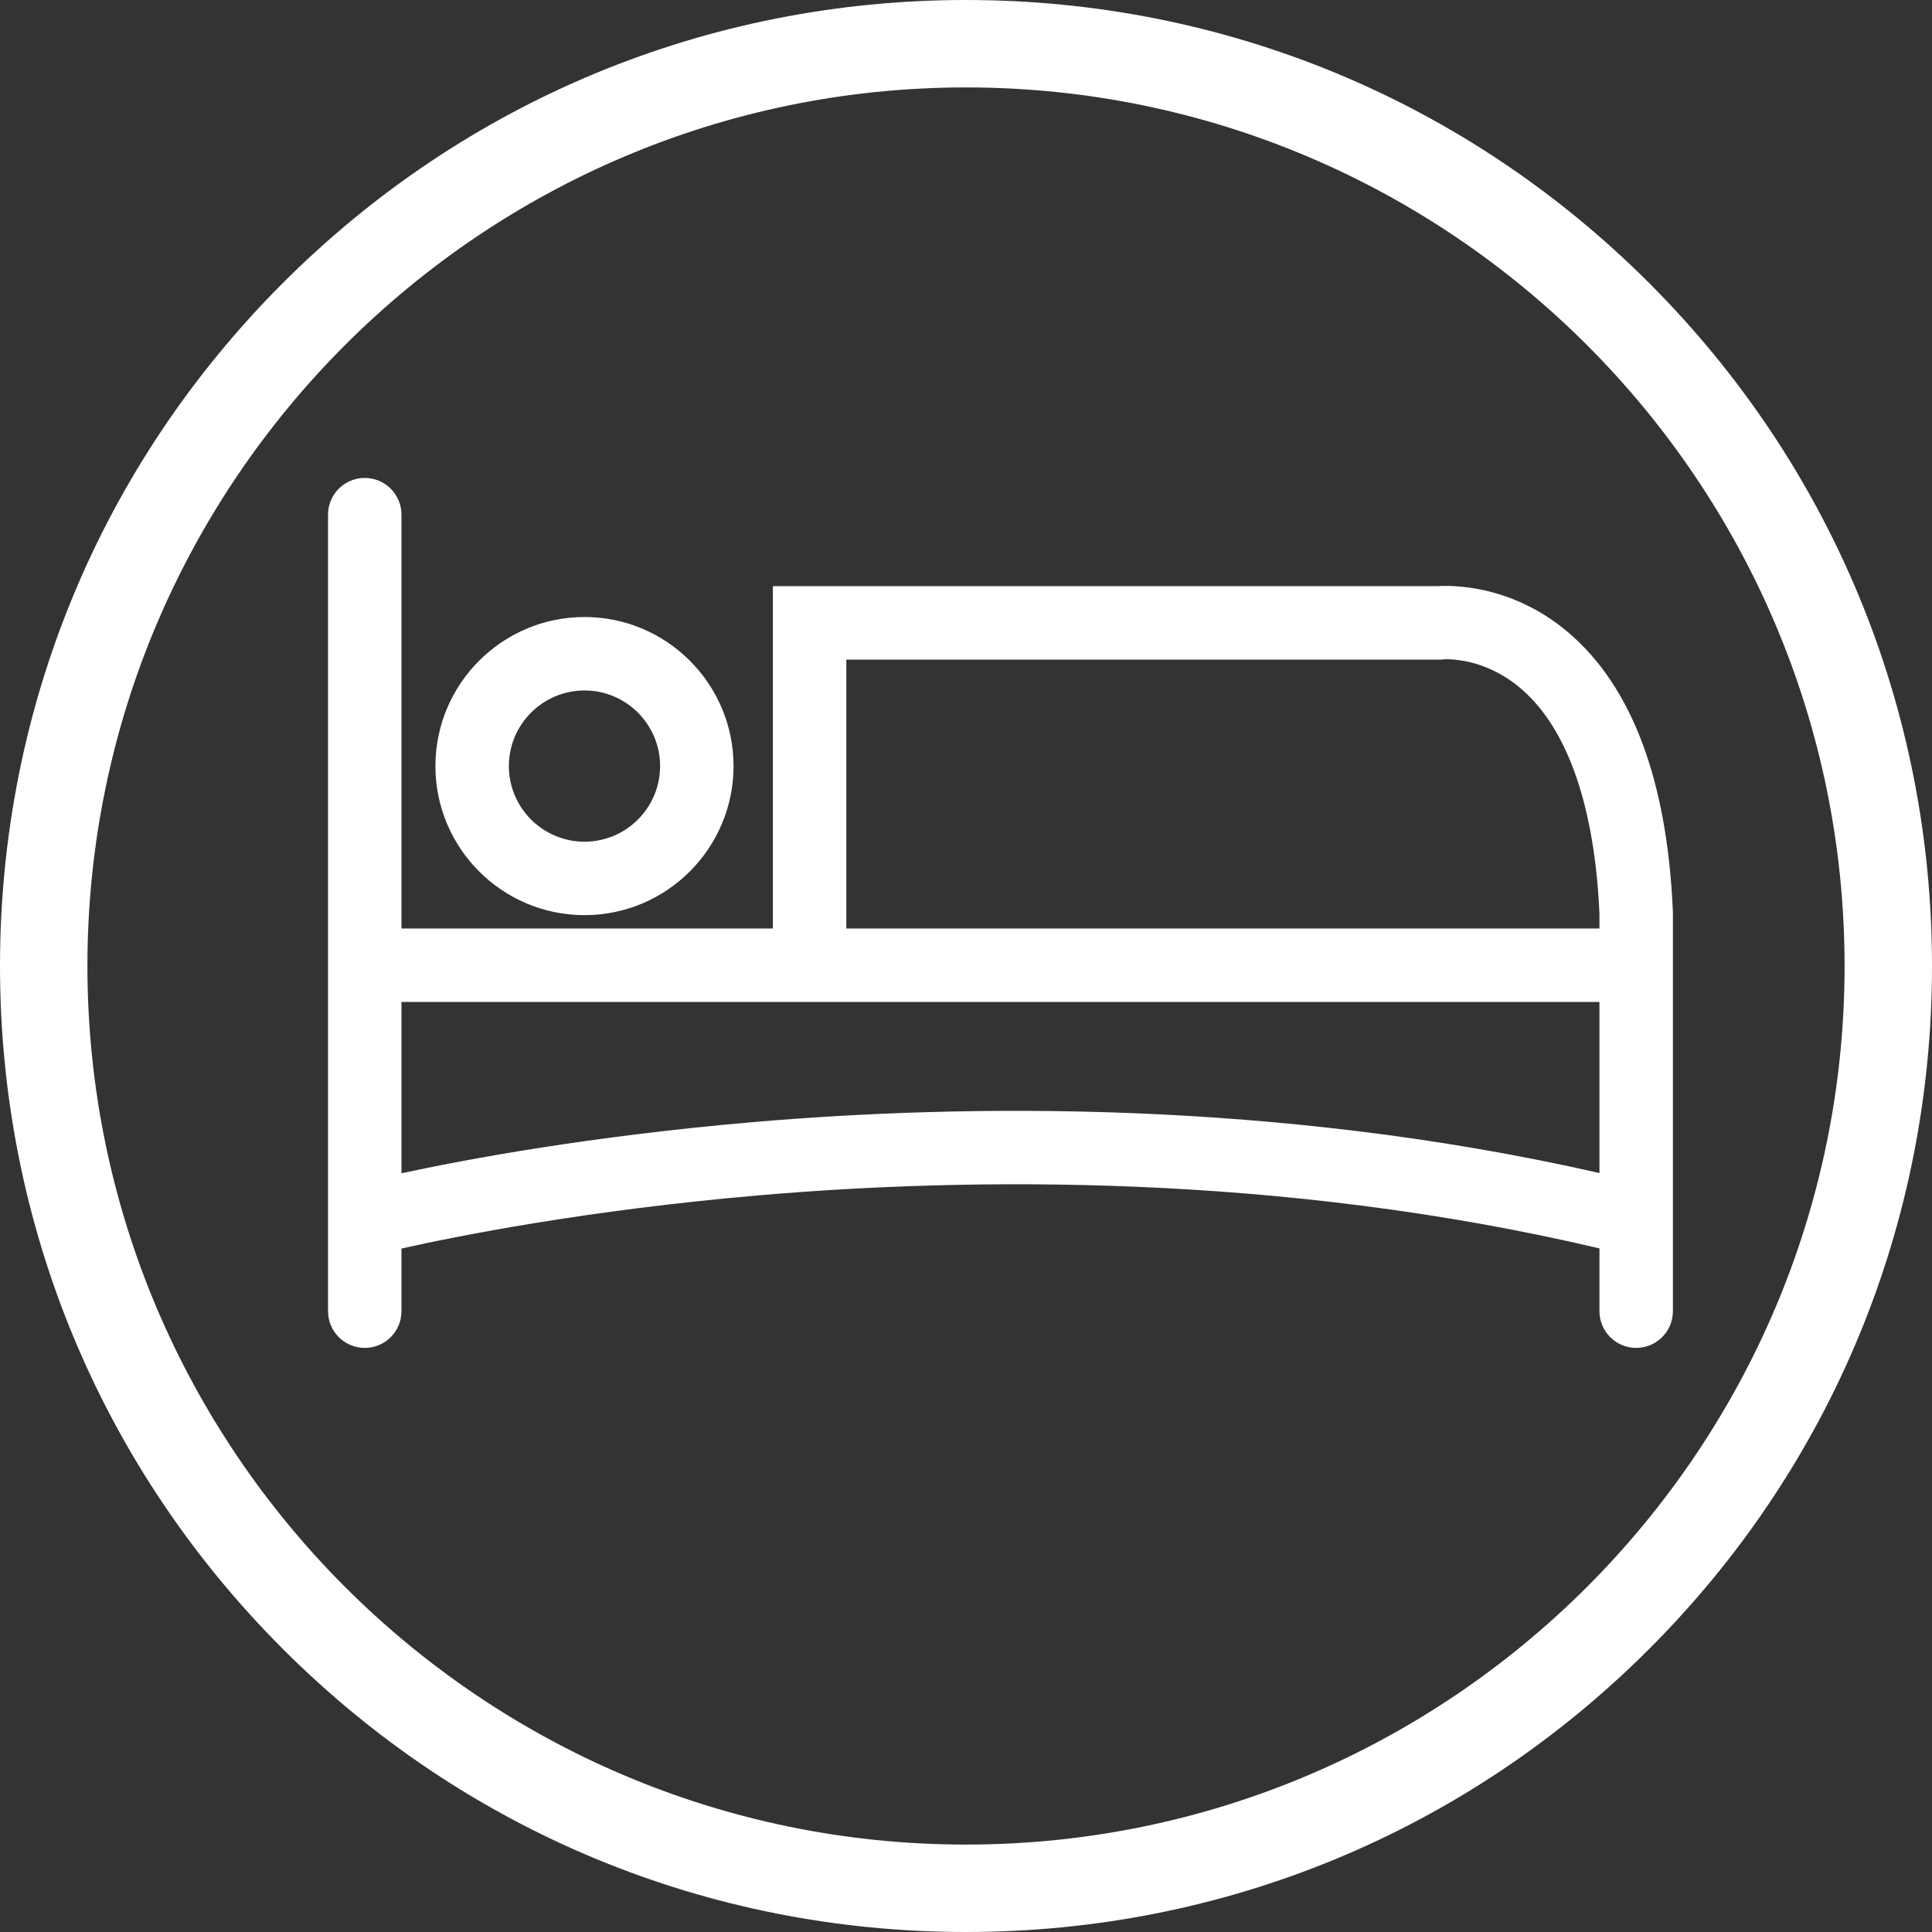
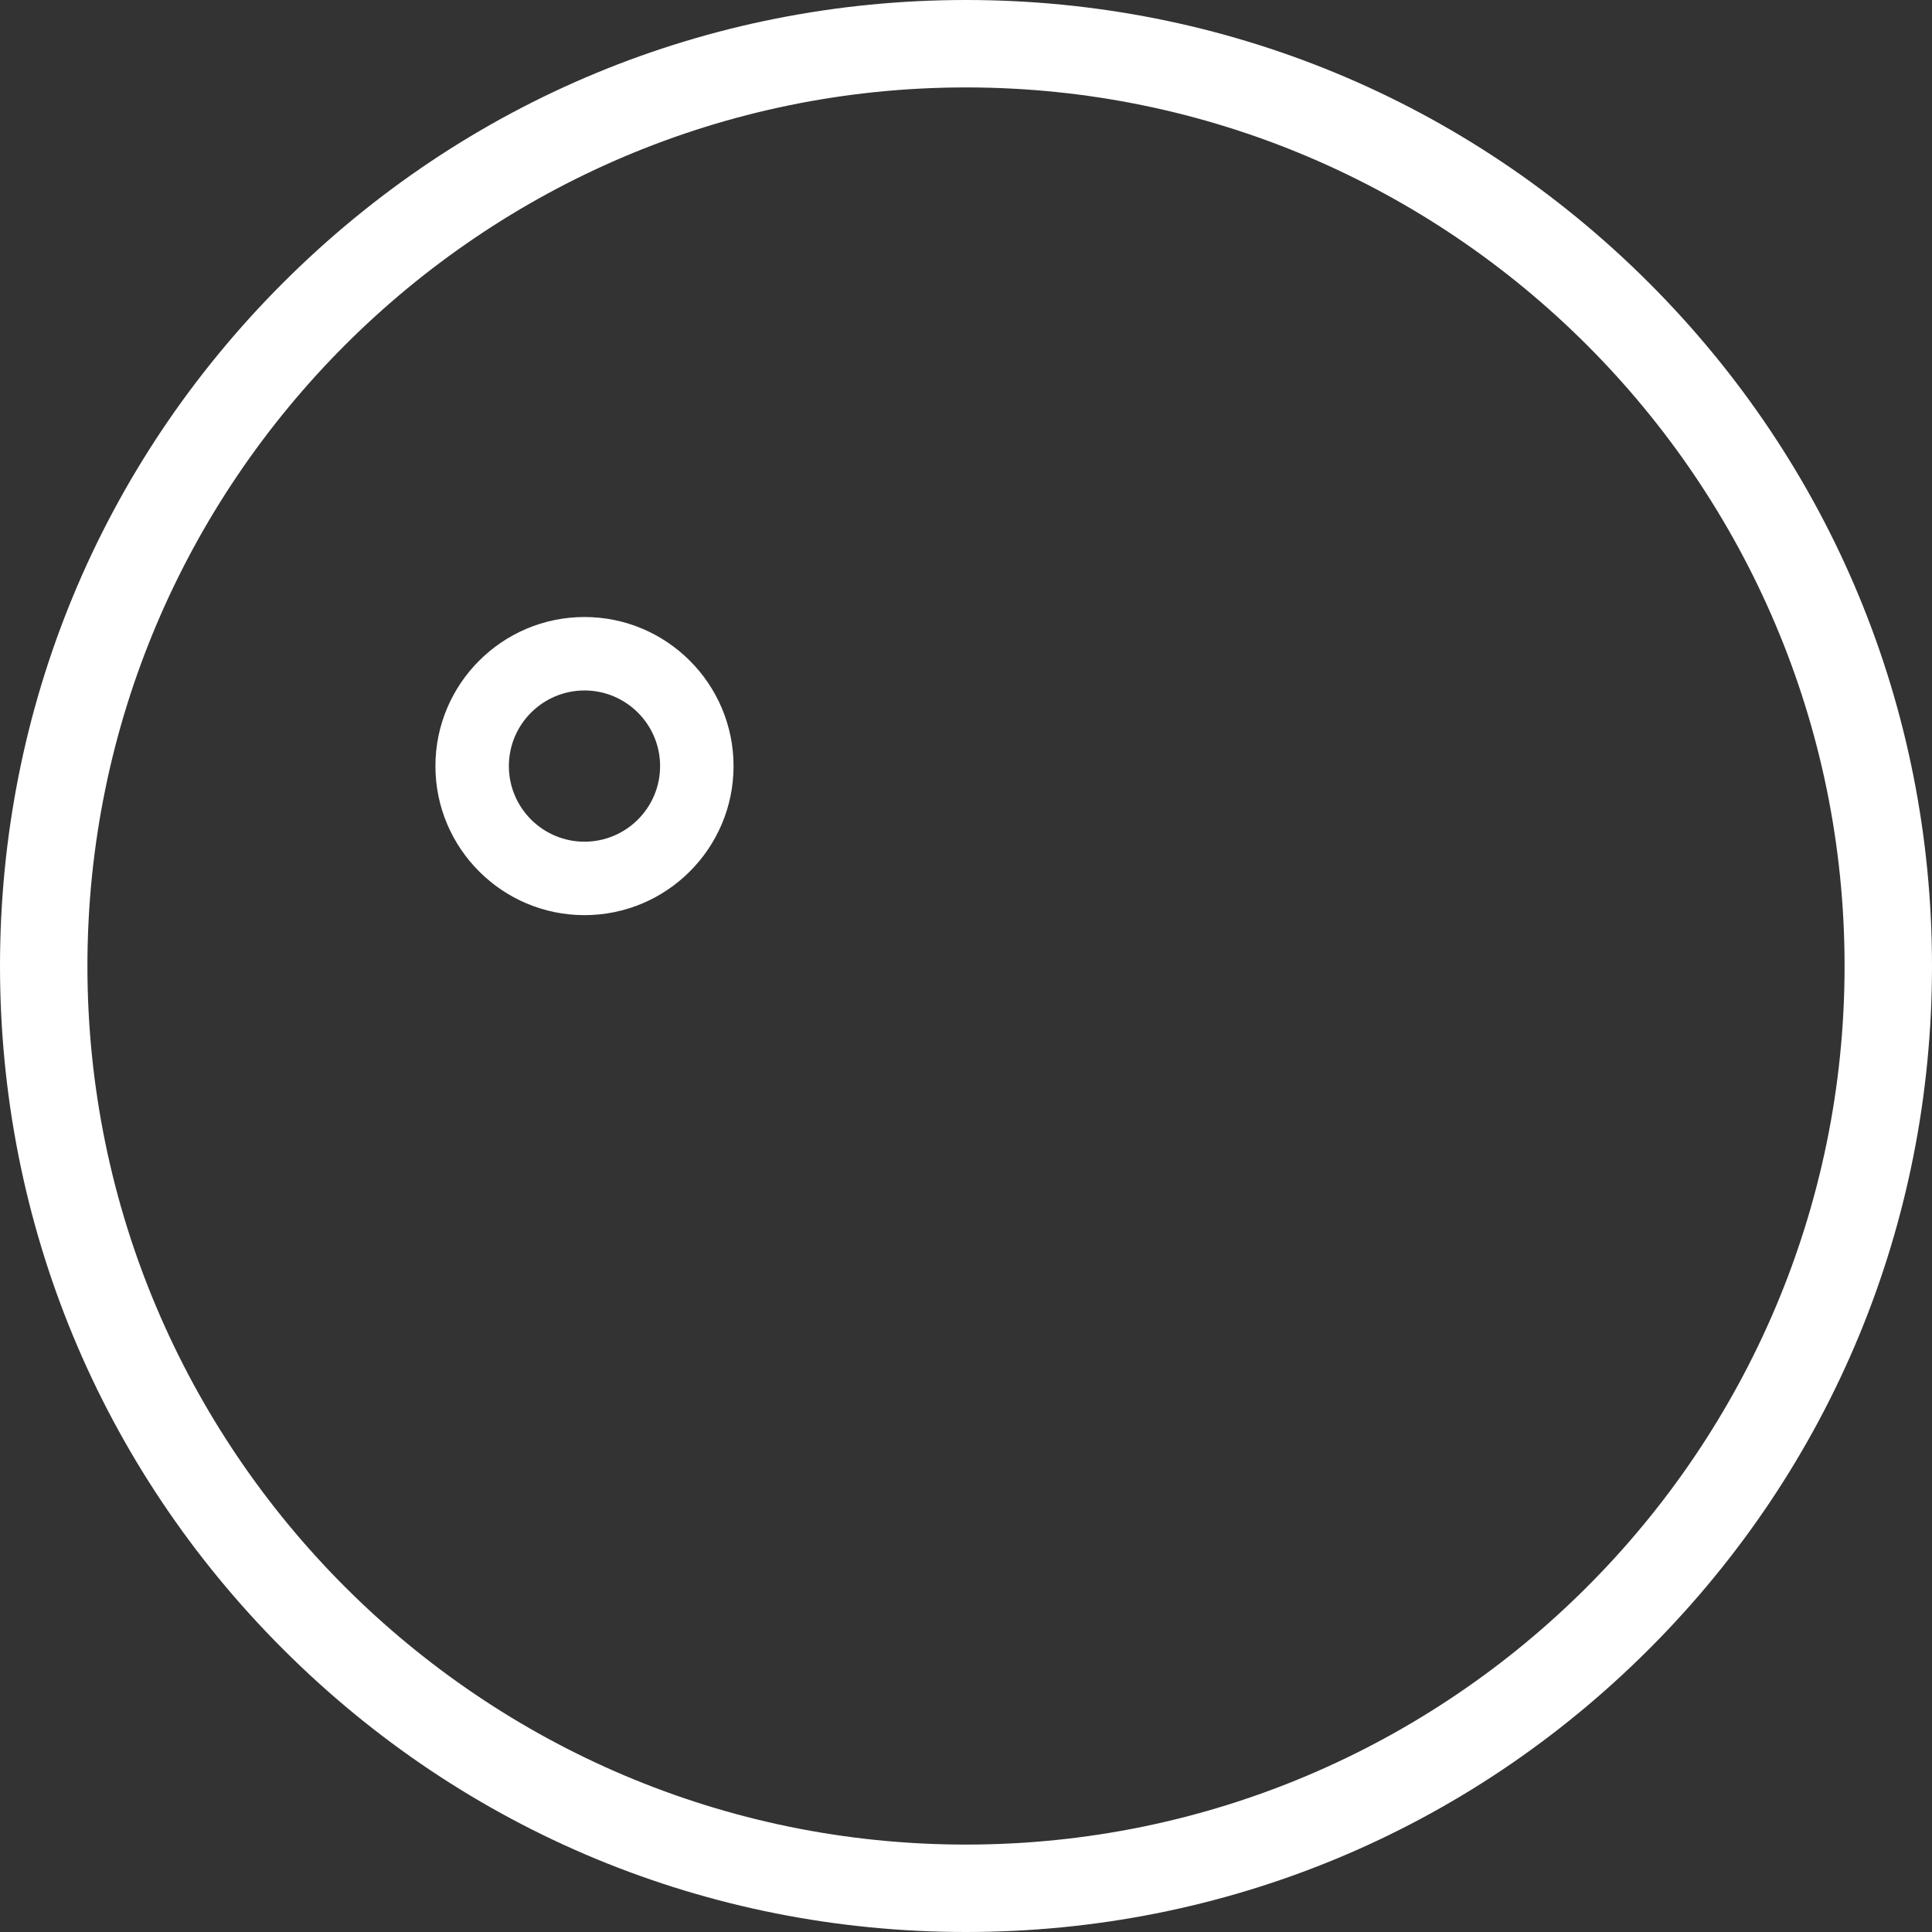
<svg xmlns="http://www.w3.org/2000/svg" id="Layer_1" width="7.06in" height="7.06in" viewBox="0 0 508.294 508.294">
  <rect x="0" y="0" width="508.294" height="508.294" fill="#333333" stroke="none" />
  <path d="m153.773,240.767c21.625,0,39.218-17.593,39.218-39.218s-17.593-39.218-39.218-39.218-39.218,17.593-39.218,39.218,17.593,39.218,39.218,39.218Zm0-59.111c10.969,0,19.893,8.924,19.893,19.893s-8.924,19.893-19.893,19.893-19.893-8.924-19.893-19.893,8.924-19.893,19.893-19.893Z" style="fill:#fff;" />
-   <path d="m440.118,239.762c-1.495-34.378-10.723-59.039-27.429-73.298-14.871-12.694-30.747-12.49-34.378-12.255h-174.974v90.067h-97.711v-108.873c0-5.336-4.326-9.662-9.662-9.662s-9.662,4.326-9.662,9.662v209.557c0,5.337,4.326,9.662,9.662,9.662s9.662-4.326,9.662-9.662v-16.478c14.221-3.193,48.497-10.096,94.36-14.027,54.512-4.674,136.437-5.901,220.817,13.988v16.517c0,5.337,4.326,9.662,9.662,9.662s9.662-4.326,9.662-9.662v-104.779l-.009-.42Zm-217.457-66.229h156.007l.428.032.62-.087c1.012-.072,11.038-.553,20.793,8.001,12.03,10.55,19.046,30.92,20.293,58.916v3.881h-198.141v-70.742Zm-24.326,121.668c-43.231,3.705-76.06,9.886-92.71,13.479v-45.079h315.177v45.017c-85.282-19.402-167.492-18.128-222.467-13.417Z" style="fill:#fff;" />
  <path d="m254.147,508.294c-67.885,0-131.707-26.436-179.709-74.438C26.436,385.854,0,322.033,0,254.147S26.436,122.44,74.438,74.438,186.262,0,254.147,0s131.707,26.436,179.709,74.438c48.003,48.002,74.438,111.824,74.438,179.709s-26.436,131.707-74.438,179.709c-48.002,48.003-111.823,74.438-179.709,74.438Zm0-485.294C126.692,23,23,126.692,23,254.147s103.692,231.147,231.147,231.147,231.147-103.692,231.147-231.147S381.602,23,254.147,23Z" style="fill:#fff;" />
</svg>